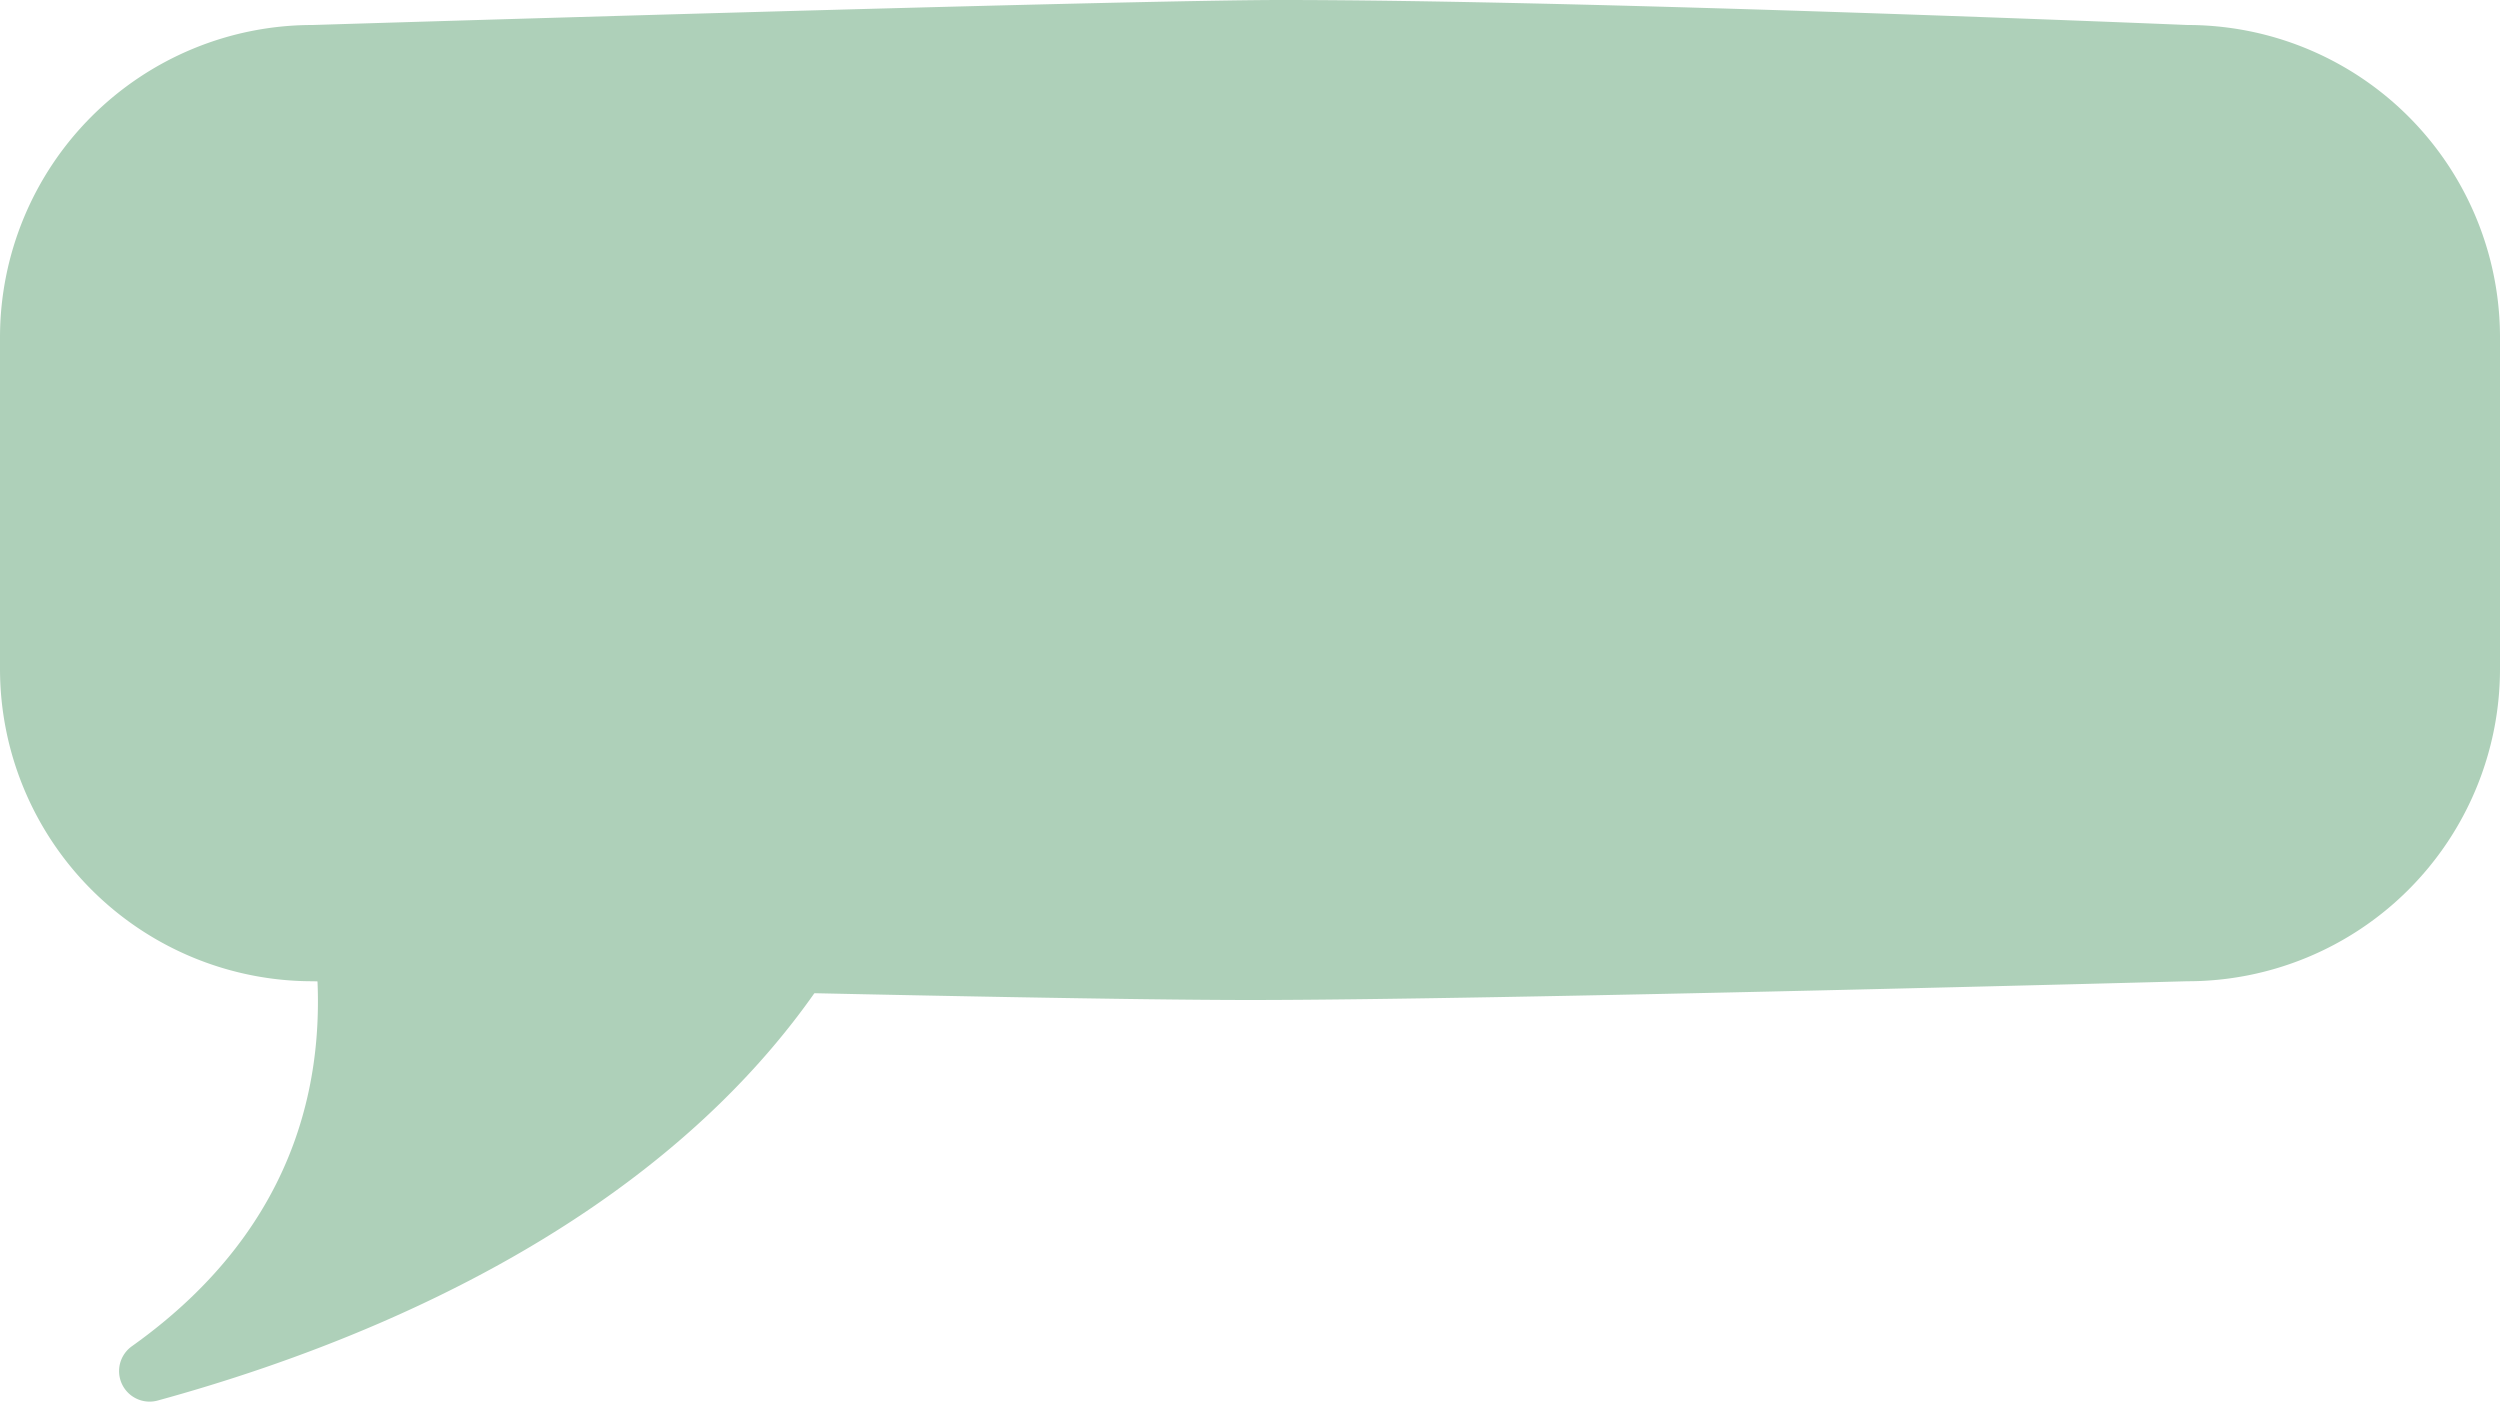
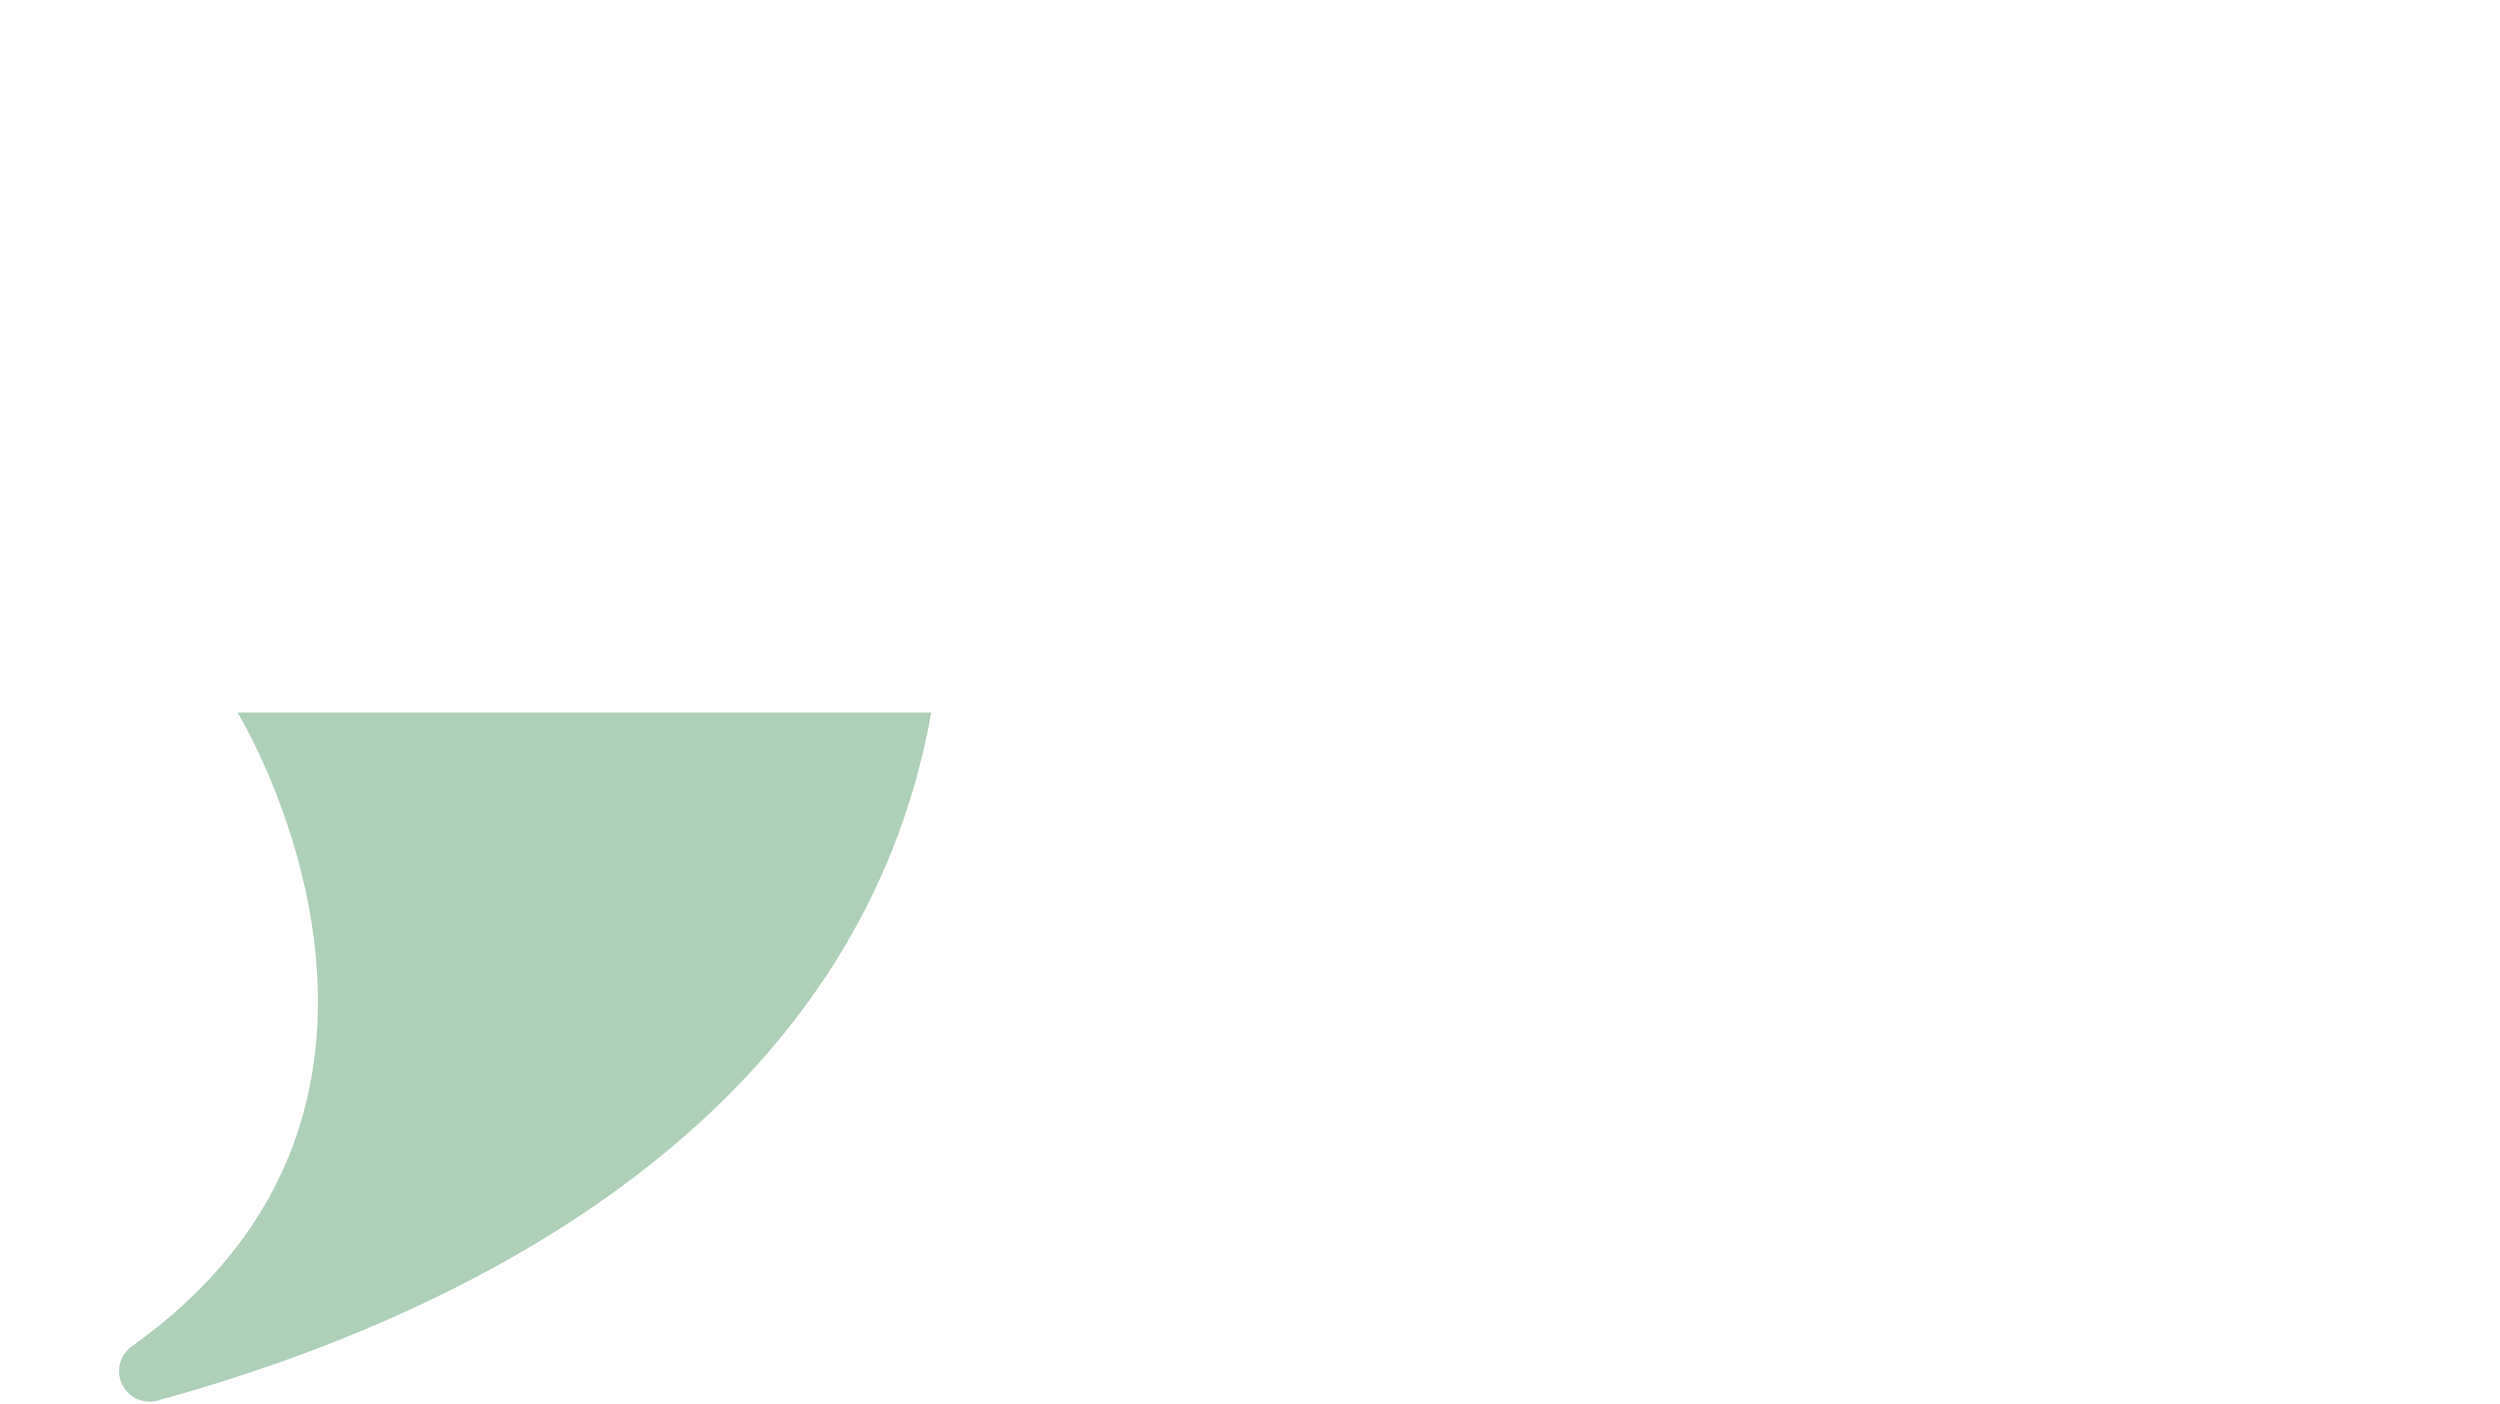
<svg xmlns="http://www.w3.org/2000/svg" fill="#000000" height="224.7" preserveAspectRatio="xMidYMid meet" version="1" viewBox="0.0 0.0 400.0 224.7" width="400" zoomAndPan="magnify">
  <g data-name="Layer 2">
    <g fill="#aed0b9" id="change1_1">
-       <path d="M350,157s-110.917,3-150,3c-35.917,0-150-3-150-3A50,50,0,0,1,0,107V54A50,50,0,0,1,50,4S179.417,0,205,0c49.417,0,145,4,145,4a50,50,0,0,1,50,50v53A50,50,0,0,1,350,157Z" fill="inherit" />
-       <path d="M38,114s38.141,62.224-16.9,101.4a4.884,4.884,0,0,0,4.136,8.684C67.55,212.492,136.669,183.192,149,114Z" fill="inherit" />
+       <path d="M38,114s38.141,62.224-16.9,101.4a4.884,4.884,0,0,0,4.136,8.684C67.55,212.492,136.669,183.192,149,114" fill="inherit" />
    </g>
  </g>
</svg>